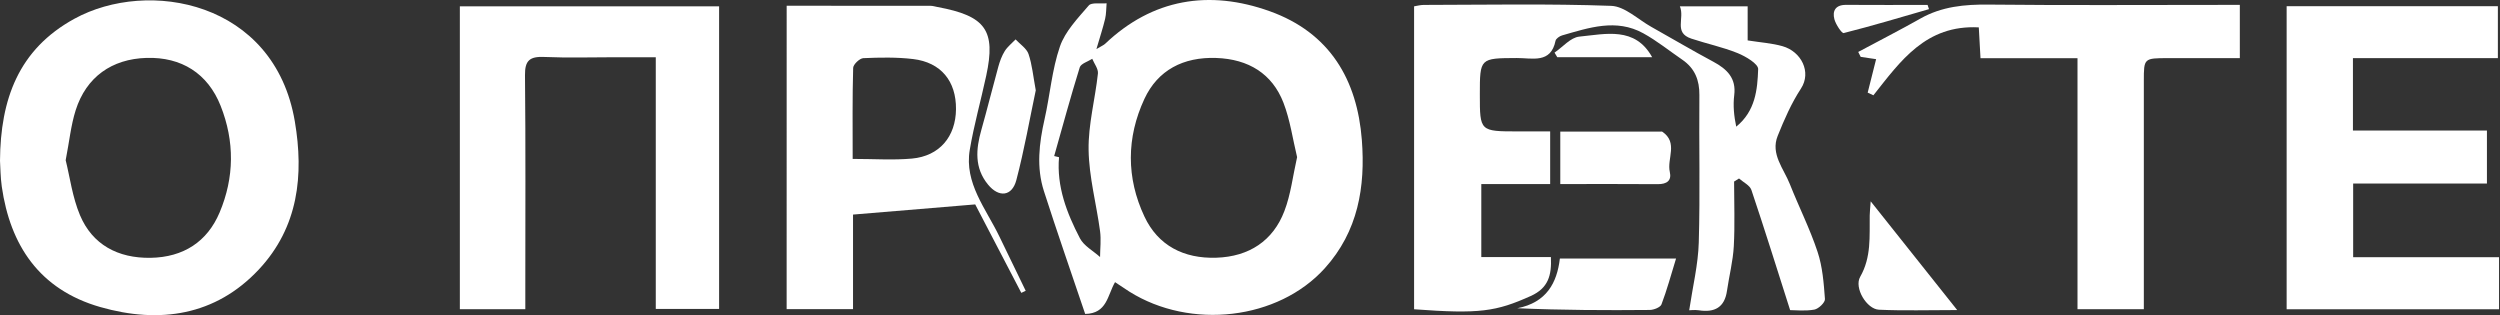
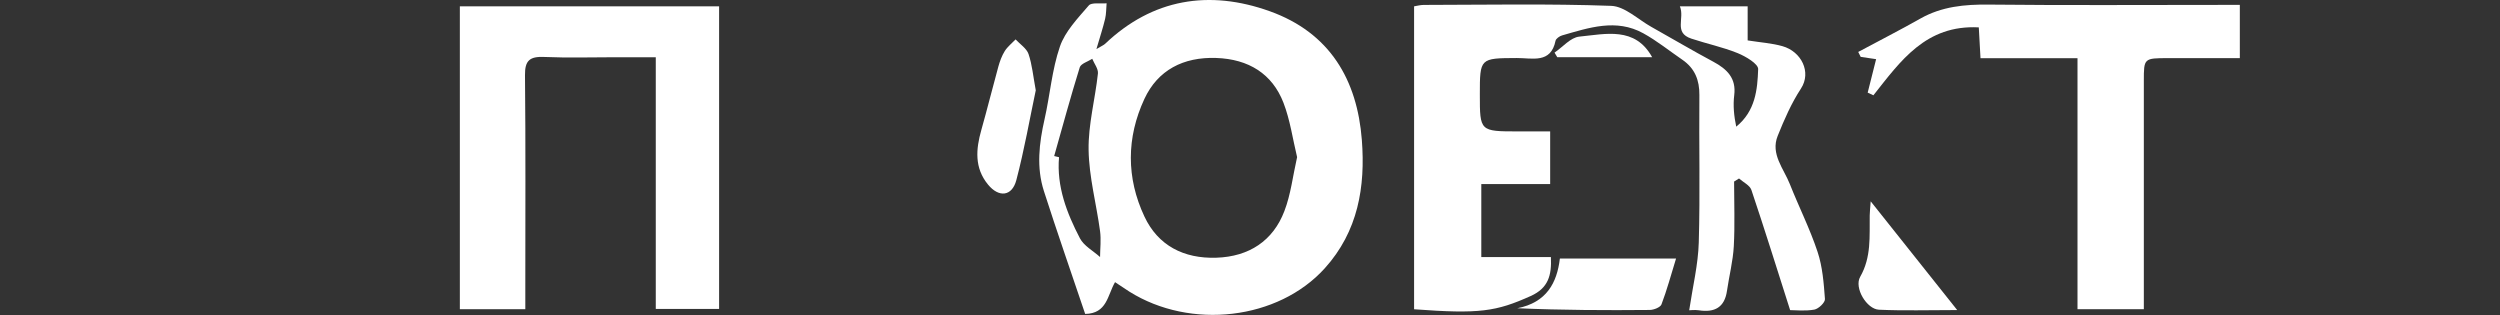
<svg xmlns="http://www.w3.org/2000/svg" viewBox="0 0 380.605 48" fill="none">
  <rect x="0" y="0" width="380.605" height="48" fill="#333333" stroke="none" />
  <path d="M257.167 47.234C257.705 43.615 258.532 40.272 258.624 36.908C258.842 29.44 258.647 21.961 258.717 14.482C258.739 12.219 258.047 10.414 256.113 9.089C254.138 7.739 252.262 6.216 250.17 5.063C246.043 2.789 241.894 4.224 237.811 5.392C237.419 5.507 236.881 5.887 236.816 6.216C236.098 9.721 233.276 8.823 230.927 8.834C225.294 8.86 225.294 8.844 225.294 14.399C225.294 20.005 225.294 20.005 231.145 20.005C232.683 20.005 234.217 20.005 236 20.005C236 22.67 236 25.205 236 28.021C234.238 28.021 232.542 28.021 230.846 28.021C229.144 28.021 227.436 28.021 225.517 28.021C225.517 31.802 225.517 35.312 225.517 39.14C229.002 39.14 232.488 39.14 236.114 39.14C236.245 41.925 235.712 43.865 233.042 45.065C227.774 47.432 225.24 47.824 215.284 47.083C215.284 31.776 215.284 16.454 215.284 0.964C215.725 0.896 216.236 0.75 216.747 0.75C226.262 0.734 235.782 0.547 245.287 0.891C247.358 0.964 249.365 2.951 251.387 4.083C254.536 5.846 257.64 7.687 260.821 9.387C262.953 10.529 264.345 11.916 264.022 14.493C263.827 16.057 263.985 17.669 264.327 19.285C267.249 16.907 267.558 13.648 267.666 10.524C267.693 9.726 265.779 8.589 264.545 8.088C262.273 7.165 259.821 6.659 257.482 5.877C254.763 4.969 256.52 2.784 255.748 0.969C259.327 0.969 262.523 0.969 266.066 0.969C266.066 2.638 266.066 4.406 266.066 6.153C268.053 6.466 269.76 6.576 271.364 7.029C274.233 7.843 275.823 10.972 274.181 13.486C272.716 15.723 271.629 18.222 270.635 20.699C269.53 23.452 271.554 25.664 272.489 28.026C273.854 31.479 275.545 34.822 276.707 38.332C277.47 40.621 277.655 43.109 277.834 45.529C277.872 46.051 276.865 47.015 276.22 47.135C274.828 47.386 273.354 47.214 272.532 47.214C270.515 40.898 268.645 34.885 266.634 28.913C266.394 28.209 265.399 27.745 264.752 27.171C264.502 27.327 264.252 27.484 264.002 27.641C264.002 30.926 264.137 34.212 263.957 37.487C263.832 39.766 263.245 42.024 262.915 44.298C262.555 46.77 261.071 47.626 258.597 47.234C257.972 47.151 257.33 47.234 257.167 47.234Z" fill="white" />
  <path d="M169.755 42.954C168.591 44.972 168.547 47.731 165.209 47.794C163.072 41.463 160.919 35.303 158.929 29.097C157.765 25.483 158.195 21.827 159.021 18.171C159.859 14.483 160.141 10.635 161.365 7.083C162.159 4.773 164.089 2.775 165.758 0.83C166.177 0.339 167.542 0.59 168.471 0.501C168.401 1.294 168.428 2.113 168.243 2.879C167.917 4.251 167.465 5.597 166.922 7.469C167.716 6.994 168.031 6.874 168.254 6.66C175.48 -0.203 184.092 -1.585 193.287 1.701C202.497 4.992 206.63 12.194 207.331 21.316C207.88 28.445 206.765 35.225 201.682 40.847C194.586 48.701 181.254 50.25 171.929 44.393C171.25 43.961 170.592 43.507 169.755 42.954ZM197.473 23.923C196.805 21.159 196.418 18.296 195.402 15.657C193.694 11.224 190.079 8.997 185.169 8.825C180.15 8.647 176.263 10.676 174.224 15.062C171.489 20.956 171.456 27.073 174.235 32.977C176.301 37.379 180.21 39.397 185.174 39.235C190.177 39.074 193.814 36.649 195.532 32.148C196.516 29.598 196.821 26.797 197.473 23.923ZM160.49 23.756C160.734 23.814 160.984 23.876 161.229 23.934C160.848 28.393 162.403 32.424 164.41 36.278C165.008 37.431 166.432 38.192 167.476 39.131C167.487 37.817 167.65 36.482 167.476 35.194C166.922 31.068 165.796 26.959 165.731 22.833C165.666 18.963 166.731 15.083 167.15 11.193C167.226 10.483 166.59 9.701 166.286 8.95C165.628 9.378 164.562 9.685 164.383 10.254C162.991 14.729 161.767 19.25 160.49 23.756Z" fill="white" />
-   <path d="M0 24.466C0.071 15.115 2.816 7.521 11.32 2.859C22.537 -3.295 41.779 0.157 44.884 18.474C46.27 26.651 45.444 34.578 39.403 41.03C32.814 48.065 24.293 49.333 15.251 46.741C5.97 44.076 1.55 37.306 0.272 28.414C0.065 26.954 0.065 25.467 0 24.466ZM9.999 24.388C10.641 26.959 11.021 30.01 12.179 32.764C14.061 37.238 17.943 39.33 22.923 39.251C27.931 39.168 31.558 36.795 33.433 32.351C35.69 27.006 35.728 21.514 33.591 16.116C31.628 11.162 27.61 8.658 22.309 8.815C17.018 8.971 13.131 11.725 11.521 16.779C10.793 19.079 10.559 21.514 9.999 24.388Z" fill="white" />
  <path d="M79.975 47.078C76.435 47.078 73.309 47.078 70.008 47.078C70.008 31.682 70.008 16.432 70.008 0.964C83.101 0.964 96.166 0.964 109.477 0.964C109.477 16.224 109.477 31.531 109.477 47.036C106.394 47.036 103.268 47.036 99.837 47.036C99.837 34.467 99.837 21.841 99.837 8.714C97.596 8.714 95.655 8.714 93.714 8.714C90.093 8.714 86.467 8.828 82.851 8.672C80.611 8.573 79.904 9.246 79.926 11.436C80.034 22.206 79.975 32.97 79.975 43.74C79.975 44.772 79.975 45.8 79.975 47.078Z" fill="white" />
-   <path d="M358.216 8.855C358.216 12.626 358.216 16.068 358.216 19.875C364.919 19.875 371.651 19.875 378.616 19.875C378.616 22.686 378.616 25.137 378.616 27.943C371.906 27.943 365.169 27.943 358.249 27.943C358.249 31.792 358.249 35.307 358.249 39.161C365.571 39.161 372.938 39.161 380.458 39.161C380.458 41.978 380.458 44.455 380.458 47.083C369.667 47.083 359.014 47.083 348.123 47.083C348.123 31.745 348.123 16.443 348.123 0.943C358.776 0.943 369.4 0.943 380.281 0.943C380.281 3.457 380.281 5.986 380.281 8.855C372.938 8.855 365.654 8.855 358.216 8.855Z" fill="white" />
-   <path d="M119.764 0.875C127.191 0.875 134.423 0.87 141.659 0.885C142.013 0.885 142.372 1 142.725 1.068C150.066 2.424 151.637 4.614 150.141 11.54C149.332 15.301 148.282 19.019 147.64 22.805C146.782 27.885 150.114 31.776 152.153 36.016C153.48 38.77 154.823 41.523 156.155 44.272C155.932 44.376 155.709 44.48 155.486 44.585C153.023 39.86 150.56 35.135 148.467 31.119C142.035 31.656 136.146 32.146 129.866 32.668C129.866 37.289 129.866 42.092 129.866 47.062C126.283 47.062 123.081 47.062 119.759 47.062C119.764 31.609 119.764 16.276 119.764 0.875ZM129.812 24.193C133.08 24.193 135.983 24.401 138.843 24.141C143.03 23.76 145.504 20.803 145.542 16.62C145.58 12.359 143.264 9.501 139.017 8.99C136.516 8.693 133.955 8.745 131.432 8.854C130.872 8.881 129.904 9.804 129.888 10.33C129.757 14.836 129.812 19.343 129.812 24.193Z" fill="white" />
  <path d="M284.34 14.103C284.759 12.439 285.177 10.775 285.624 9.007C285.139 8.934 284.21 8.794 283.275 8.658C283.15 8.408 283.025 8.157 282.9 7.907C286.059 6.217 289.25 4.585 292.371 2.822C295.618 0.991 299.079 0.658 302.773 0.699C314.451 0.824 326.136 0.746 337.814 0.746C338.799 0.746 339.783 0.746 340.996 0.746C340.996 3.458 340.996 5.988 340.996 8.851C337.319 8.851 333.721 8.851 330.115 8.851C326.386 8.851 326.381 8.856 326.381 12.319C326.381 22.917 326.381 33.514 326.381 44.112C326.381 45.045 326.381 45.974 326.381 47.069C322.927 47.069 319.796 47.069 316.282 47.069C316.282 34.453 316.282 21.837 316.282 8.861C311.172 8.861 306.421 8.861 301.516 8.861C301.418 7.062 301.336 5.612 301.256 4.168C293.186 3.745 289.325 9.315 285.209 14.51C284.927 14.374 284.634 14.238 284.34 14.103Z" fill="white" />
  <path d="M237.478 39.36C243.323 39.36 248.891 39.36 255.166 39.36C254.388 41.884 253.779 44.152 252.946 46.343C252.779 46.786 251.784 47.183 251.165 47.188C244.519 47.25 237.875 47.224 230.997 46.927C235.445 46.061 237.043 43.068 237.478 39.36Z" fill="white" />
  <path d="M157.687 13.748C156.773 18.066 155.947 22.791 154.729 27.422C154.076 29.905 152.07 30.119 150.417 28.1C148.324 25.55 148.574 22.708 149.4 19.787C150.308 16.585 151.102 13.357 151.988 10.149C152.217 9.325 152.521 8.491 152.972 7.766C153.391 7.103 154.06 6.582 154.615 5.998C155.294 6.733 156.289 7.364 156.583 8.219C157.137 9.841 157.284 11.583 157.687 13.748Z" fill="white" />
-   <path d="M237.541 20.032C242.723 20.032 247.763 20.032 252.809 20.032C252.901 20.032 253.016 20.011 253.076 20.053C255.528 21.732 253.744 24.157 254.218 26.191C254.516 27.485 253.781 28.048 252.374 28.037C247.497 27.996 242.62 28.022 237.541 28.022C237.541 25.404 237.541 22.937 237.541 20.032Z" fill="white" />
  <path d="M297.969 47.204C293.571 47.204 289.802 47.324 286.056 47.151C284.192 47.068 282.24 43.819 283.197 42.145C284.922 39.13 284.604 35.97 284.649 32.799C284.654 32.319 284.714 31.834 284.797 30.65C289.335 36.361 293.451 41.529 297.969 47.204Z" fill="white" />
  <path d="M236.663 8.01C237.919 7.16 239.109 5.705 240.436 5.575C244.449 5.183 248.924 4 251.527 8.709C246.7 8.709 241.893 8.709 237.081 8.709C236.946 8.474 236.804 8.24 236.663 8.01Z" fill="white" />
-   <path d="M293.673 1.392C289.355 2.639 285.049 3.932 280.688 5.033C280.406 5.106 279.476 3.724 279.269 2.921C278.949 1.684 279.406 0.73 281.053 0.741C285.192 0.772 289.323 0.751 293.461 0.751C293.531 0.965 293.601 1.179 293.673 1.392Z" fill="white" />
</svg>